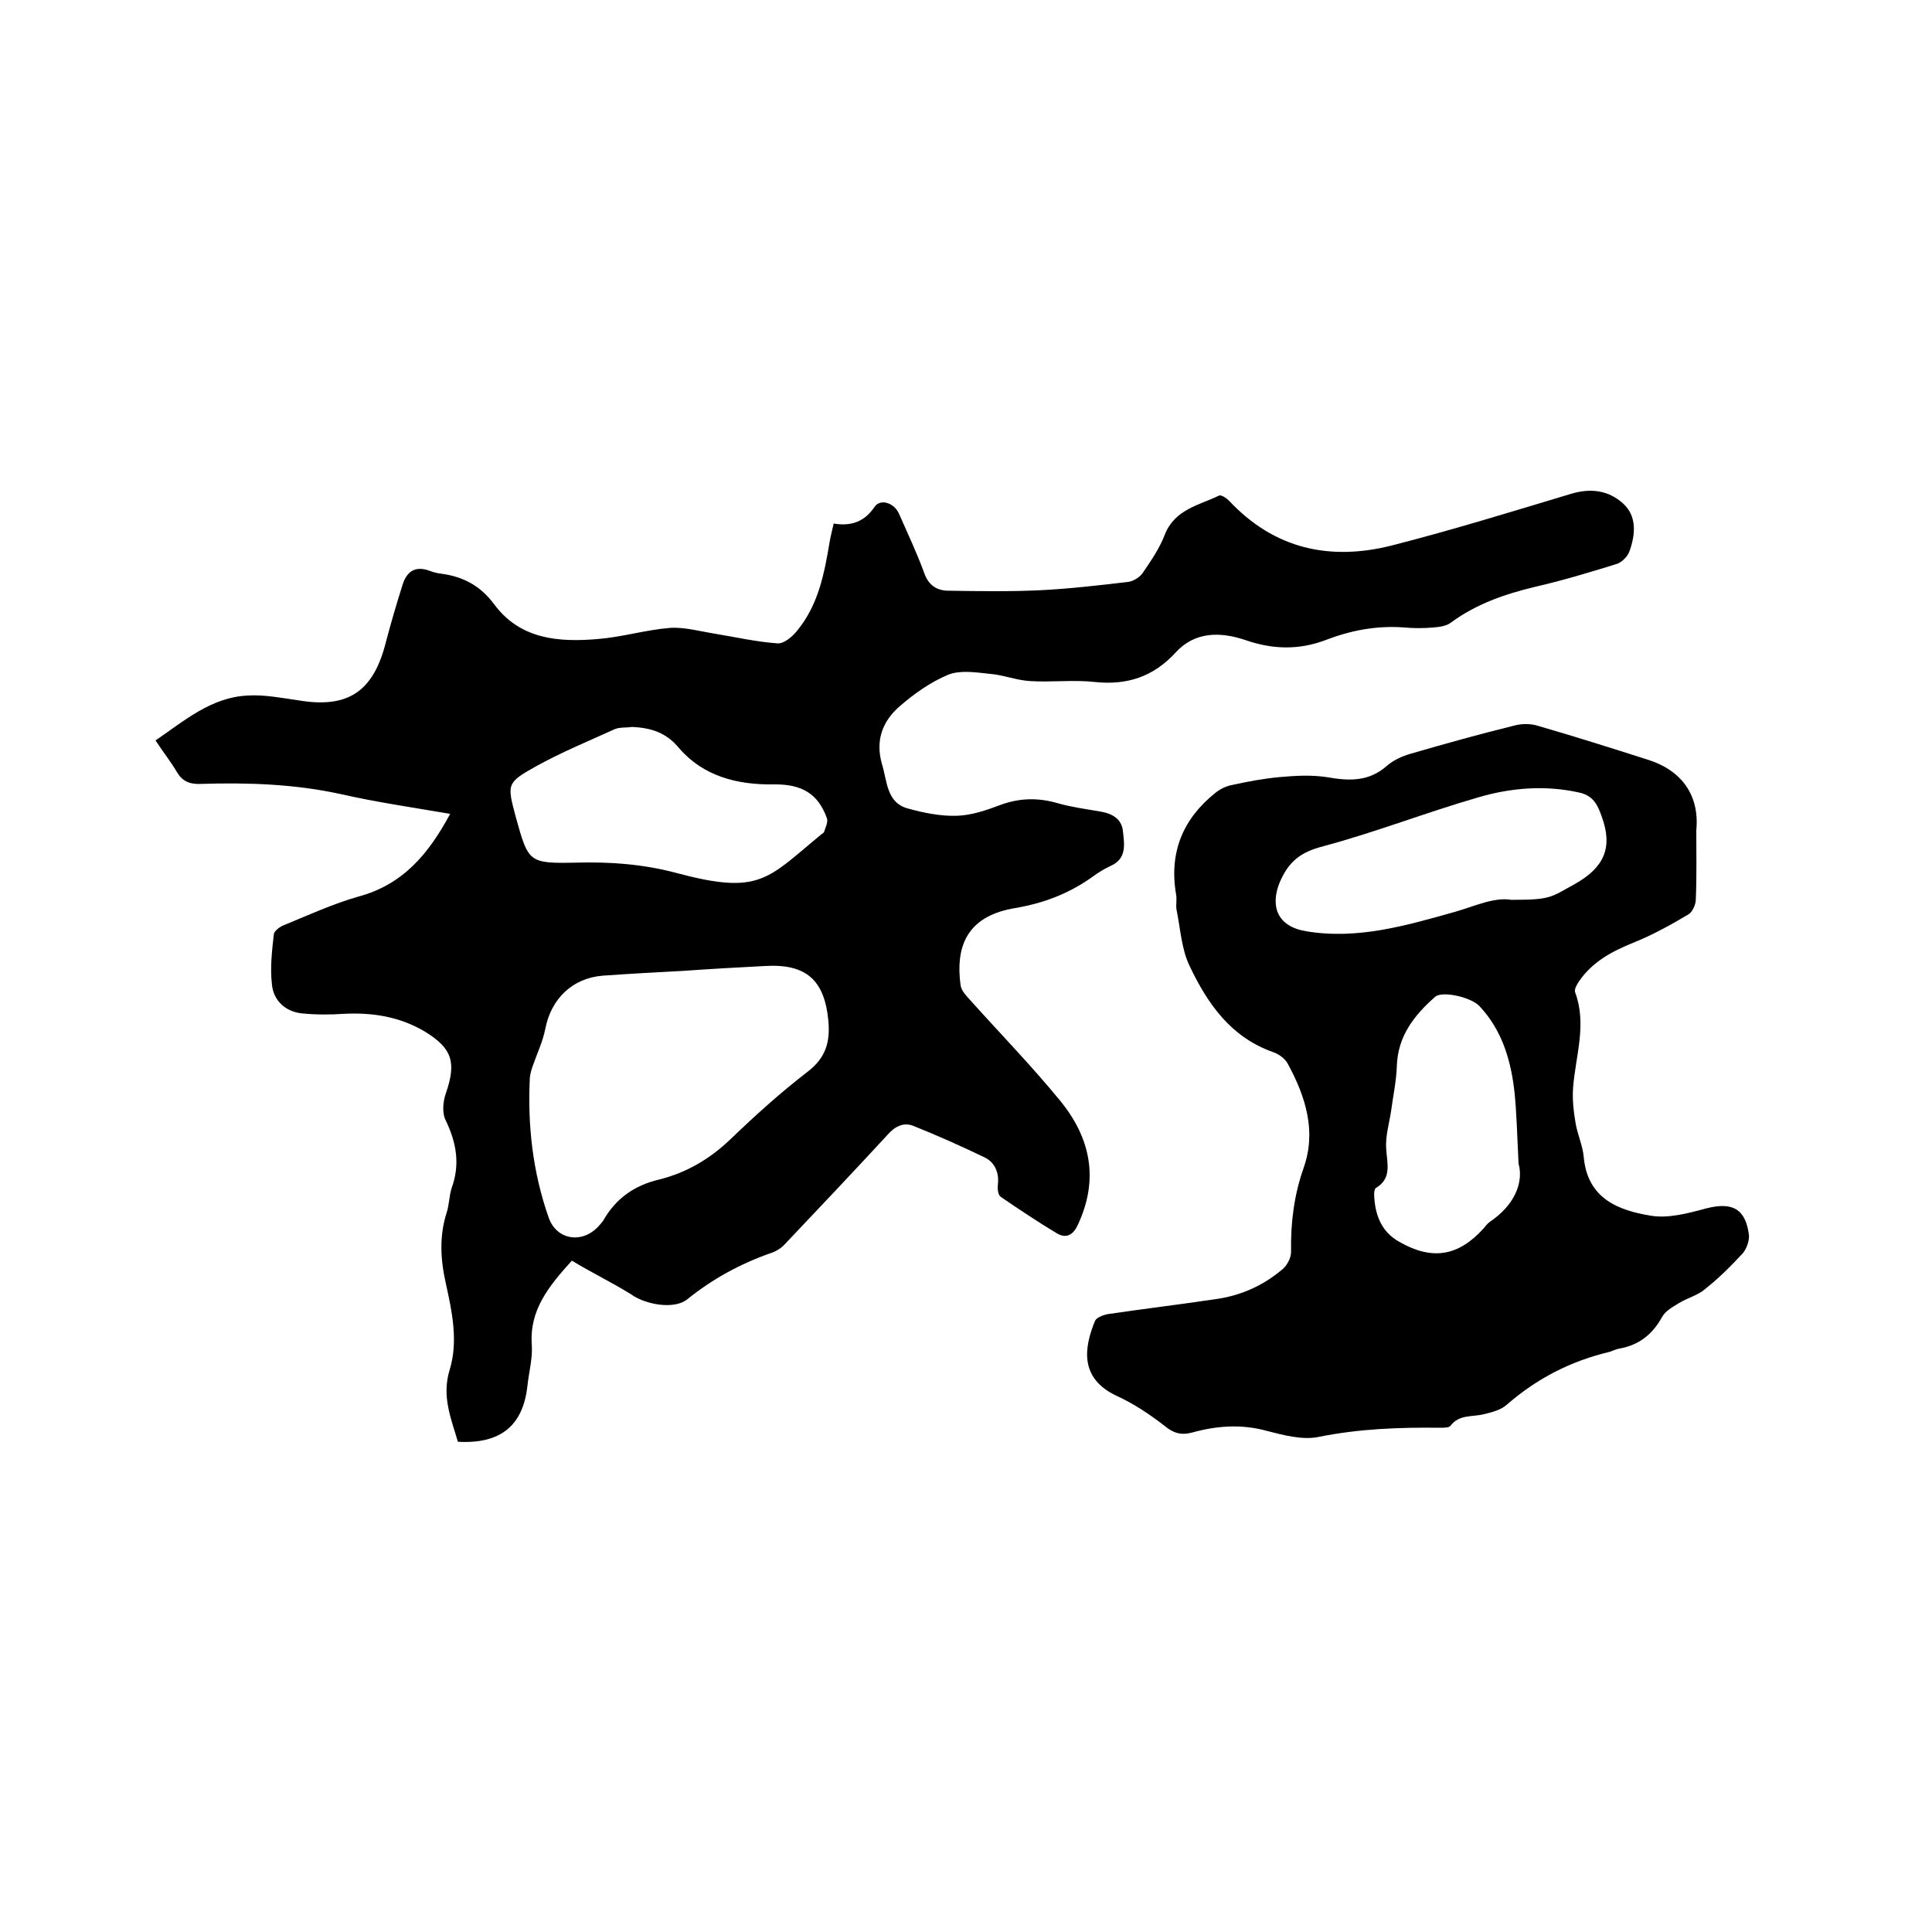
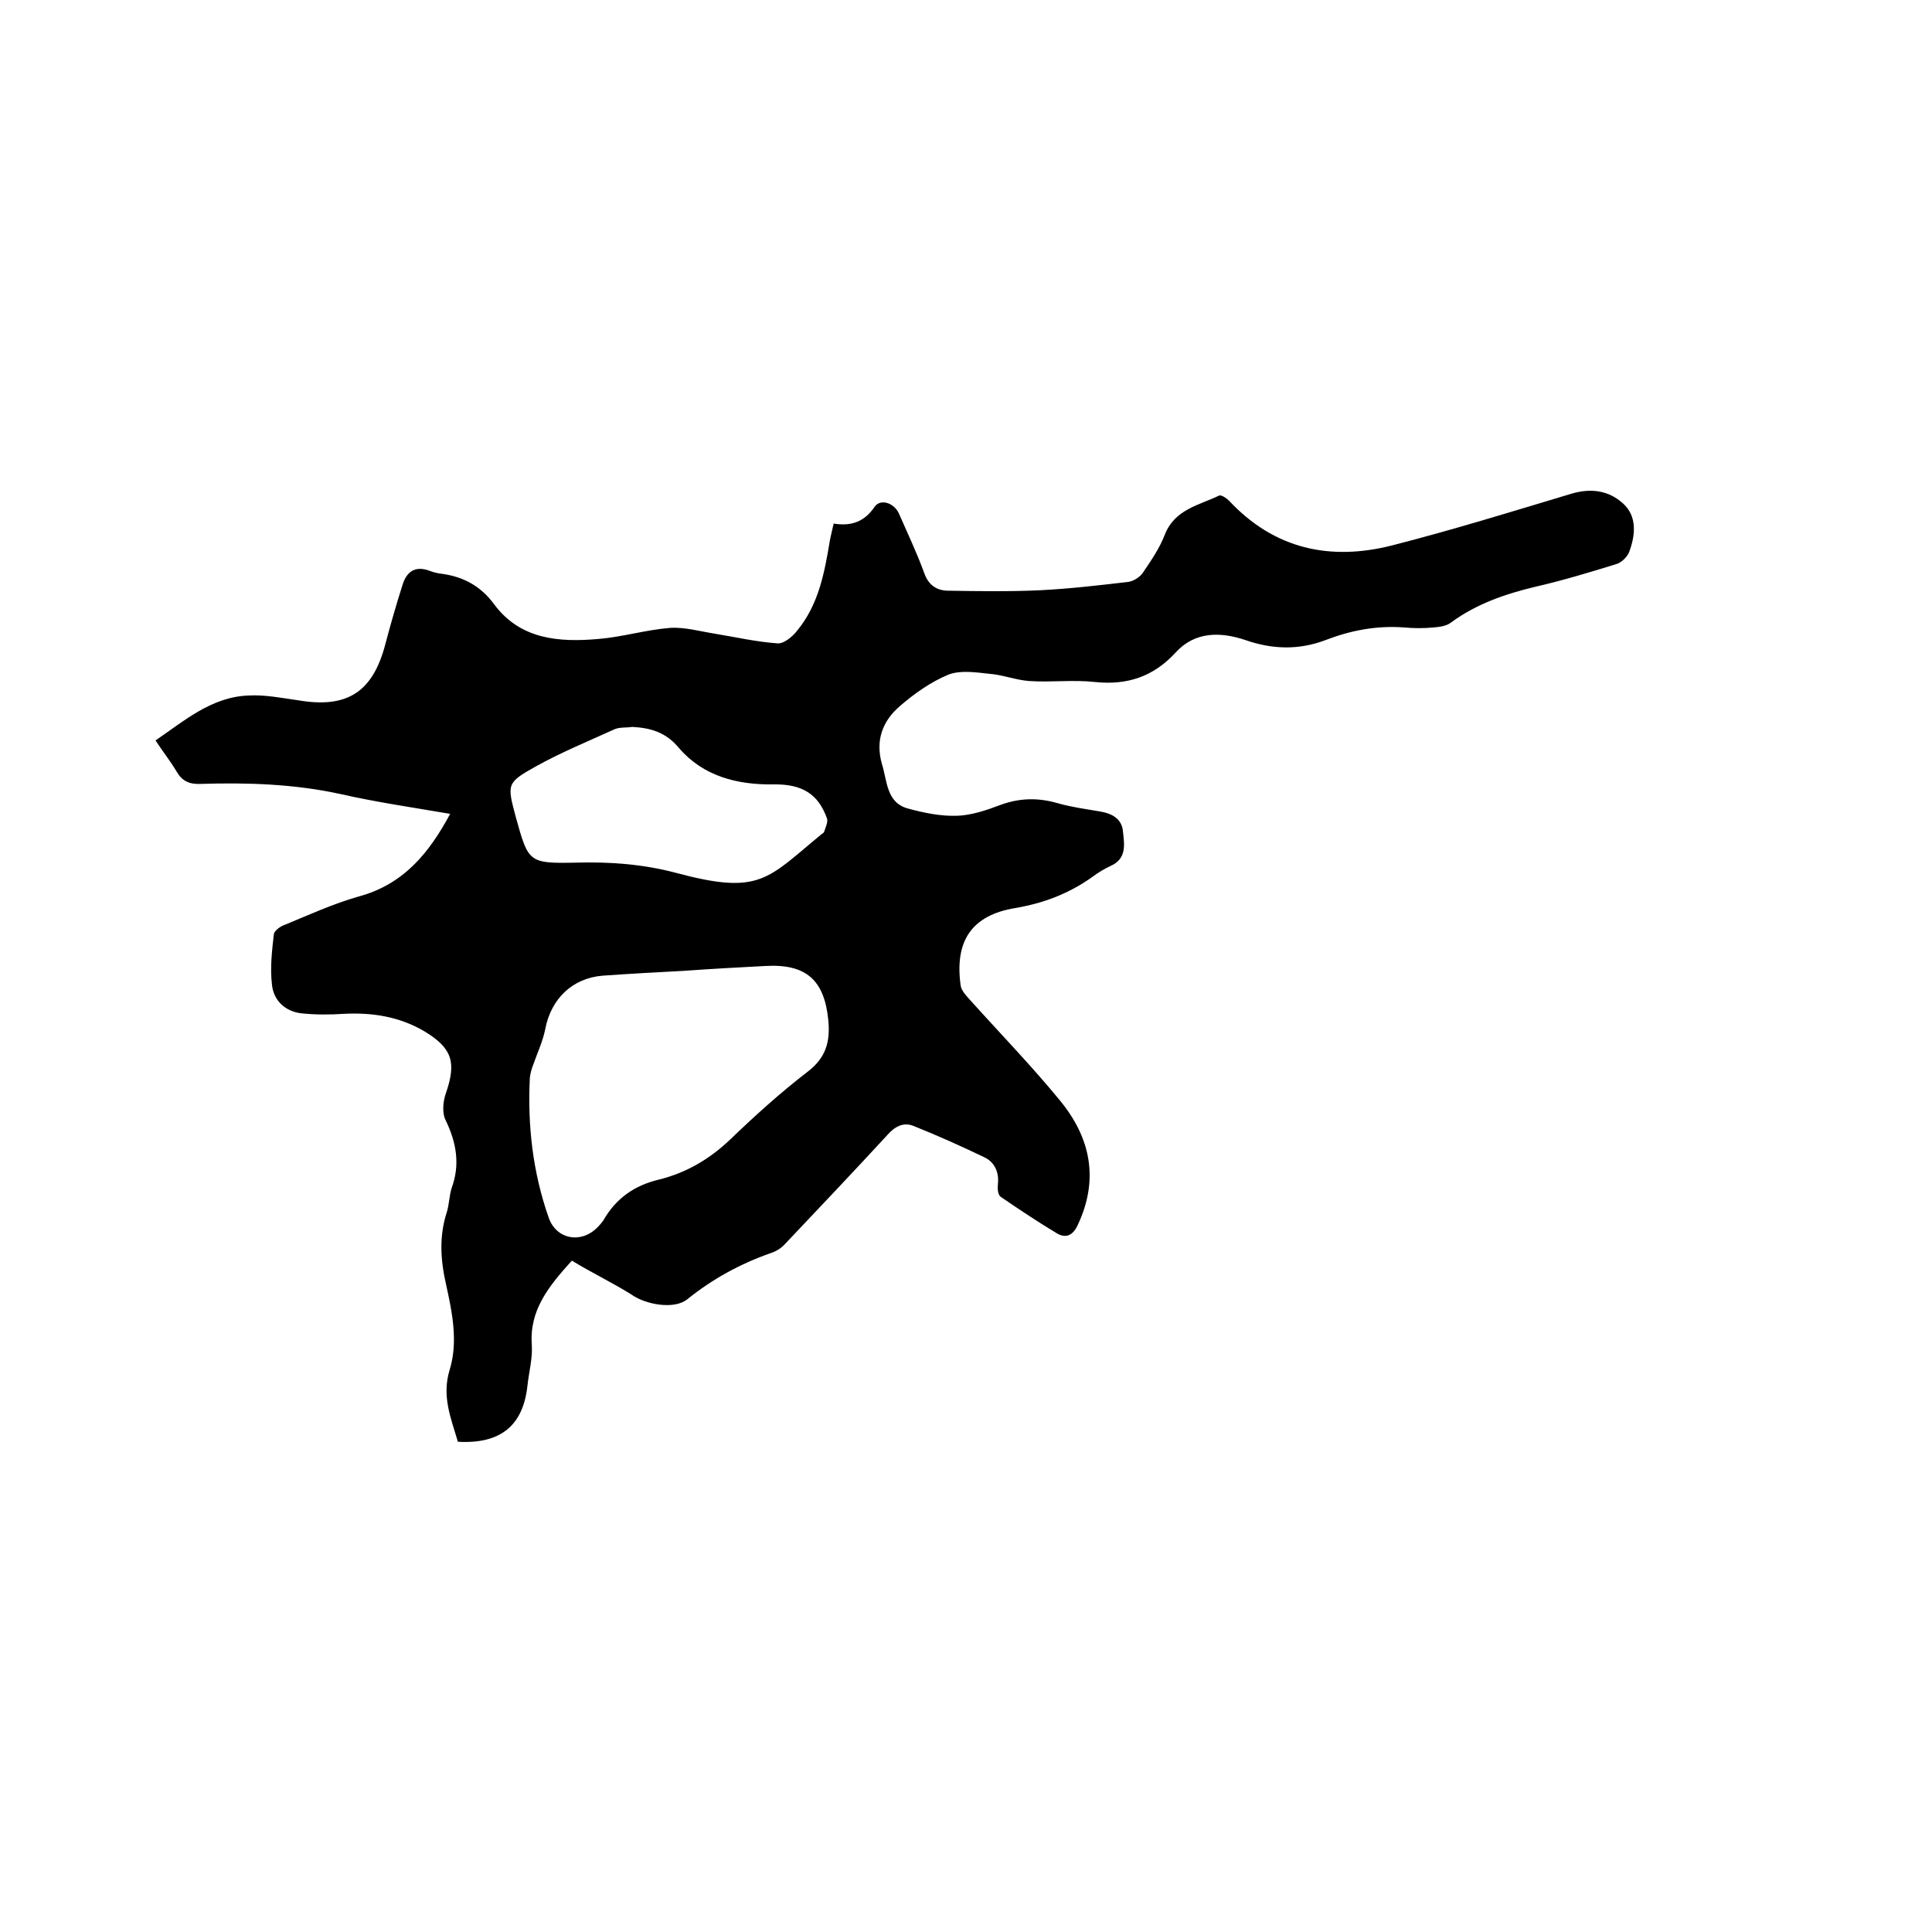
<svg xmlns="http://www.w3.org/2000/svg" enable-background="new 0 0 400 400" viewBox="0 0 400 400">
  <path d="m118.4 261c-4.9 5.4-8.8 10.3-8.3 17.4.2 2.8-.6 5.7-.9 8.5-.9 8.3-5.6 12.1-14.4 11.6-1.4-4.8-3.4-9.4-1.7-14.9 1.8-5.9.5-12-.8-17.9-1.1-4.9-1.4-9.8.2-14.7.5-1.6.5-3.4 1-5 1.8-4.9 1-9.4-1.2-14-.8-1.5-.6-3.9 0-5.6 2.2-6.4 1.4-9.3-4.3-12.8-5.2-3.1-10.8-4-16.8-3.7-2.9.2-5.9.2-8.8-.1-3.4-.4-5.8-2.7-6.1-6-.4-3.4 0-6.9.4-10.4.1-.7 1.3-1.6 2.2-1.9 5.1-2.1 10.1-4.4 15.4-5.9 9.2-2.5 14.5-8.9 18.9-17.1-7.6-1.3-15.2-2.4-22.7-4.1-9.6-2.1-19.3-2.4-29-2.1-2.3.1-3.8-.6-4.9-2.5-1.3-2.2-2.9-4.2-4.4-6.5 6-4.1 11.6-9 19.2-9.3 3.4-.2 6.9.5 10.4 1 10.1 1.7 15.4-1.7 18-11.7 1.1-4.2 2.3-8.3 3.6-12.4.9-2.7 2.7-3.8 5.6-2.7.8.3 1.6.5 2.5.6 4.4.6 8 2.5 10.8 6.3 5.4 7.3 13.4 7.9 21.5 7.2 5-.4 9.9-1.9 14.9-2.3 3-.2 6.2.7 9.3 1.2 4.3.7 8.6 1.7 13 2 1.3.1 3.1-1.4 4.1-2.7 4.4-5.4 5.6-11.9 6.7-18.5.2-1.1.5-2.2.8-3.6 3.7.6 6.4-.4 8.5-3.5 1.2-1.7 4-.8 5 1.4 1.8 4.1 3.7 8.1 5.2 12.2.9 2.7 2.7 3.8 5.1 3.8 6.3.1 12.7.2 19-.1 6-.3 12-1 18-1.7 1.2-.1 2.6-1 3.2-1.9 1.7-2.5 3.5-5.1 4.6-8 2.1-5.2 7.1-6 11.2-8 .4-.2 1.5.5 2 1 9.4 10.1 21 12.6 33.9 9.3 12.5-3.2 24.8-7 37.1-10.7 4.1-1.2 7.7-.6 10.6 2 3 2.7 2.6 6.6 1.3 10.1-.4 1-1.6 2.2-2.7 2.5-5.5 1.7-11.1 3.4-16.8 4.7-6.2 1.5-12.1 3.5-17.4 7.4-.9.7-2.3.9-3.5 1-2.1.2-4.2.2-6.3 0-5.6-.4-10.9.6-16.1 2.6-5.5 2.1-11 2-16.7 0-5.1-1.7-10.4-1.8-14.4 2.6-4.6 5-10 6.8-16.7 6.1-4.5-.5-9.1.1-13.6-.2-2.8-.2-5.5-1.3-8.3-1.5-2.8-.3-6-.8-8.5.2-3.6 1.5-7 3.9-10 6.5-3.6 3.1-5.1 7.1-3.7 12 1.1 3.5.9 8 5.4 9.2 3.3.9 6.7 1.6 10.1 1.5 3-.1 6-1.1 8.9-2.2 4-1.5 7.9-1.6 12-.4 2.8.8 5.8 1.2 8.7 1.7 2.5.4 4.6 1.5 4.8 4.2.3 2.7.8 5.6-2.6 7.1-1.3.6-2.6 1.4-3.8 2.3-4.8 3.4-10 5.4-15.9 6.4-9.1 1.5-12.6 6.9-11.3 16.1.2 1.1 1.2 2.1 2 3 6.2 6.9 12.7 13.6 18.6 20.8 6.3 7.7 8.1 16.3 3.6 25.8-1 2.1-2.4 2.7-4.2 1.7-4-2.4-7.9-5-11.7-7.6-.6-.4-.7-1.7-.6-2.6.3-2.5-.7-4.6-2.8-5.6-4.8-2.3-9.7-4.5-14.7-6.5-2-.8-3.8.1-5.3 1.8-7.1 7.7-14.3 15.3-21.5 22.9-.8.8-1.9 1.4-2.9 1.7-6.2 2.2-11.9 5.3-17.1 9.5-2.7 2.2-8.7 1.1-11.6-1-4-2.5-8.4-4.6-12.3-7zm23.2-60c-5.6.3-11.2.6-16.8 1-6.3.5-10.7 4.8-11.9 11-.5 2.6-1.7 5.1-2.6 7.7-.3.8-.5 1.6-.6 2.4-.5 9.9.6 19.6 3.9 29 1.6 4.6 6.9 5.5 10.3 1.8.4-.4.7-.8 1-1.2 2.6-4.6 6.5-7.3 11.6-8.5 5.6-1.4 10.4-4.2 14.7-8.3 5.1-4.9 10.4-9.7 16-14 3.8-2.9 4.7-6.2 4.3-10.6-.8-8.4-4.6-11.8-13.1-11.3-5.7.3-11.3.6-16.8 1zm-10.7-50.5c-1.2.2-2.6 0-3.7.5-5.5 2.5-11.1 4.8-16.3 7.7-6.1 3.4-5.9 3.7-4.1 10.5 2.6 9.3 2.6 9.6 12.4 9.4 7-.2 13.9.3 20.7 2.1 17.5 4.7 18.9 1.3 30.2-8 .2-.1.4-.3.5-.4.3-1 .9-2.1.6-2.9-1.8-5-5.1-7.1-11.1-7-7.5.1-14.5-1.7-19.5-7.5-2.7-3.3-5.9-4.2-9.7-4.4z" />
-   <path d="m351.2 171.9c0 4.8.1 9.5-.1 14.3 0 1.1-.7 2.6-1.5 3.1-3.7 2.2-7.5 4.3-11.5 5.9-4.4 1.8-8.4 3.9-11.2 8-.4.6-1 1.6-.8 2.2 2.5 6.7.1 13.2-.4 19.7-.2 2.5.1 5 .5 7.4s1.5 4.7 1.7 7.1c.8 8.6 7.2 11 13.9 12.1 3.6.6 7.7-.5 11.4-1.5 5.4-1.4 8.2 0 8.9 5.5.1 1.2-.5 2.9-1.3 3.8-2.4 2.6-5 5.2-7.8 7.4-1.5 1.3-3.6 1.8-5.4 2.9-1.3.8-2.8 1.6-3.5 2.9-2 3.6-4.8 5.8-8.8 6.5-.7.1-1.4.5-2.1.7-8 1.9-15 5.5-21.2 10.9-1.2 1.1-3.1 1.6-4.8 2-2.4.6-5.1 0-6.9 2.4-.3.4-1.4.4-2.1.4-8.5-.1-16.8.2-25.2 1.9-3.4.7-7.4-.4-10.9-1.3-5.2-1.4-10.3-1-15.3.4-2.3.6-3.9.1-5.7-1.4-3.1-2.4-6.4-4.6-9.9-6.2-7.7-3.6-6.8-9.9-4.5-15.5.3-.7 1.6-1.2 2.5-1.4 7.4-1.1 14.9-2 22.3-3.1 5.3-.7 10-2.8 14-6.2 1-.8 1.8-2.4 1.8-3.6-.1-6 .6-11.7 2.6-17.4 2.7-7.6.4-14.8-3.3-21.6-.6-1.1-1.9-2-3.1-2.4-8.7-3.1-13.5-10-17.2-17.8-1.7-3.5-1.9-7.7-2.7-11.6-.2-1 .1-2.1-.1-3.2-1.5-8.7 1.4-15.7 8.2-21.1 1-.8 2.3-1.4 3.5-1.6 3.2-.7 6.4-1.3 9.6-1.6 3.3-.3 6.7-.5 9.9 0 4.6.8 8.7 1 12.5-2.4 1.3-1.1 3-1.9 4.7-2.4 7.2-2.1 14.4-4.1 21.7-5.9 1.5-.4 3.4-.4 4.9.1 7.6 2.2 15.2 4.6 22.7 7 7 2.2 10.7 7.4 10 14.6zm-38.3 14.4c8.3 0 8.1-.5 13.2-3.3 6-3.4 7.9-7.5 5.5-14-.9-2.6-1.9-4.3-4.6-4.9-7.1-1.6-14.2-1-21 1-10.7 3.1-21.2 7.2-32 10.1-4.7 1.2-7.2 3.1-9.1 7.6-1.9 4.8-.5 9 5.5 10 10.7 1.8 20.8-1.2 30.8-4 4.2-1.2 8.1-3.1 11.7-2.5zm1.5 54.6c-.3-6.1-.4-10.3-.8-14.4-.7-6.7-2.5-13.1-7.3-18.2-1.8-1.9-7.8-3.2-9.2-1.9-4.3 3.8-7.7 8.1-7.9 14.3-.1 3.2-.8 6.3-1.2 9.4-.4 2.6-1.2 5.2-1 7.8.2 3.1 1.2 6.1-2.2 8.1-.2.2-.3.8-.3 1.2.1 4.1 1.4 7.8 5.2 9.9 6.8 3.9 12.2 3 17.4-2.7.4-.5.8-1 1.3-1.4 5.1-3.4 7.1-8.1 6-12.1z" />
</svg>